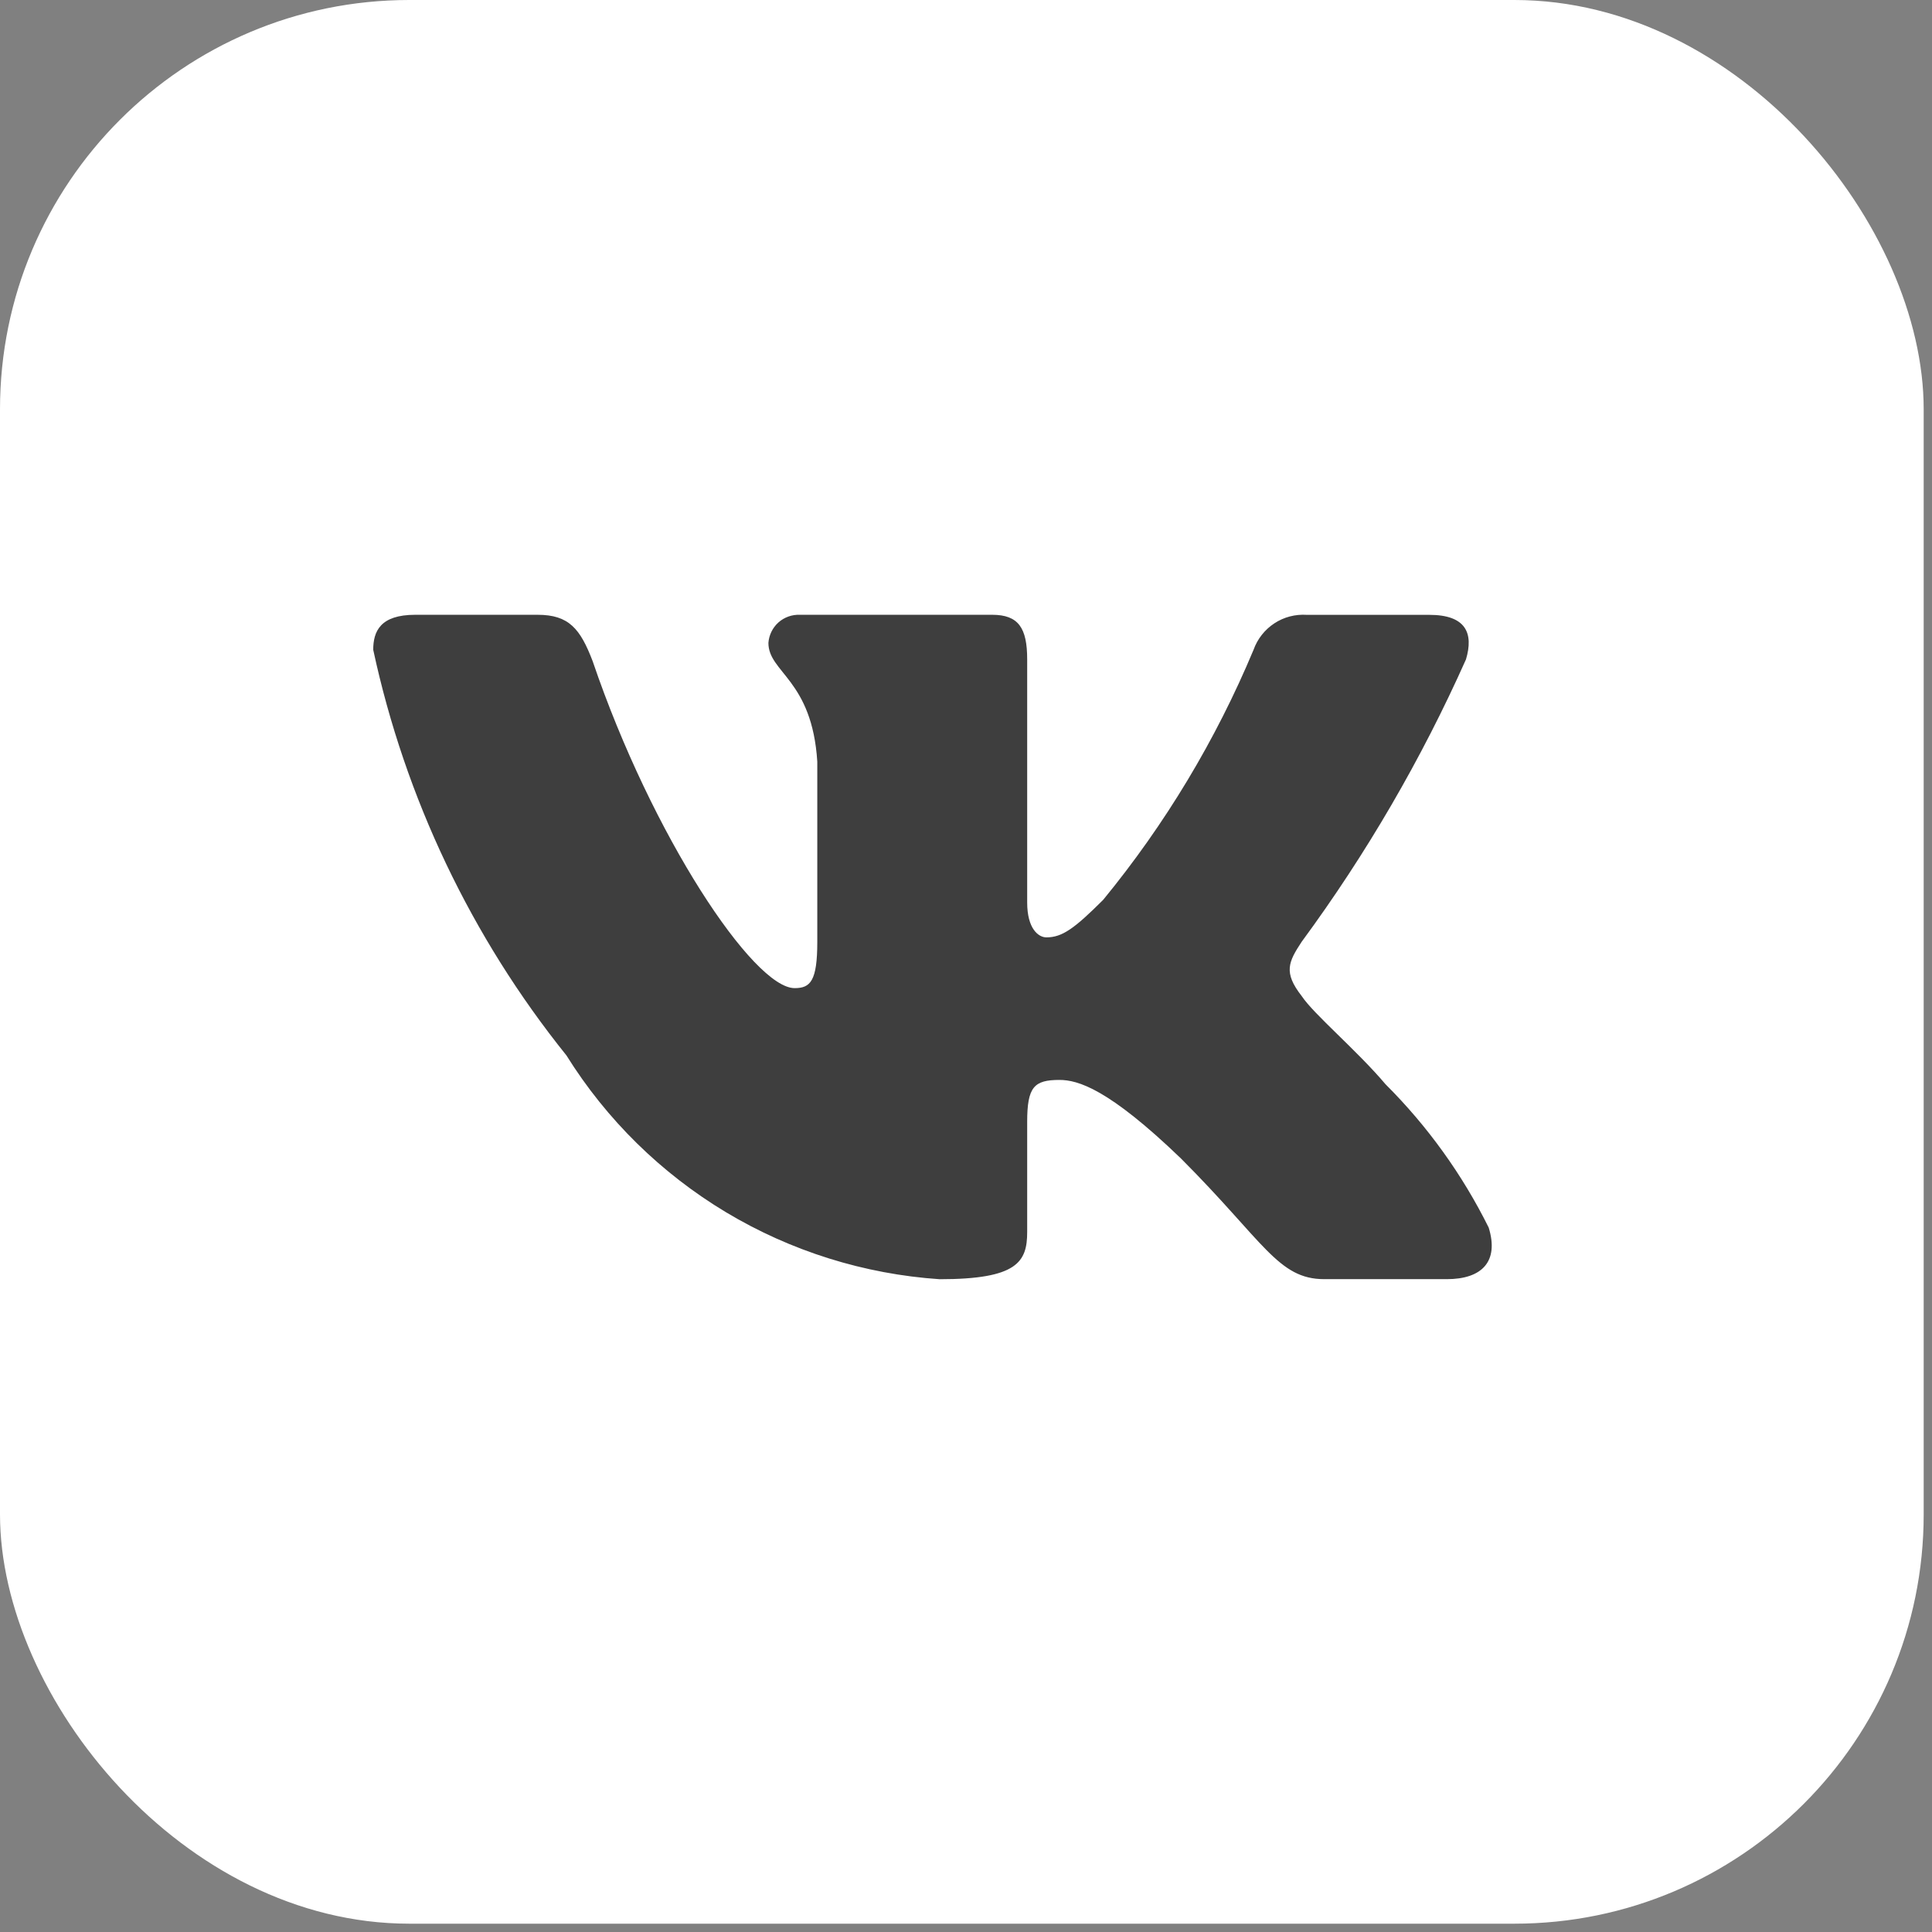
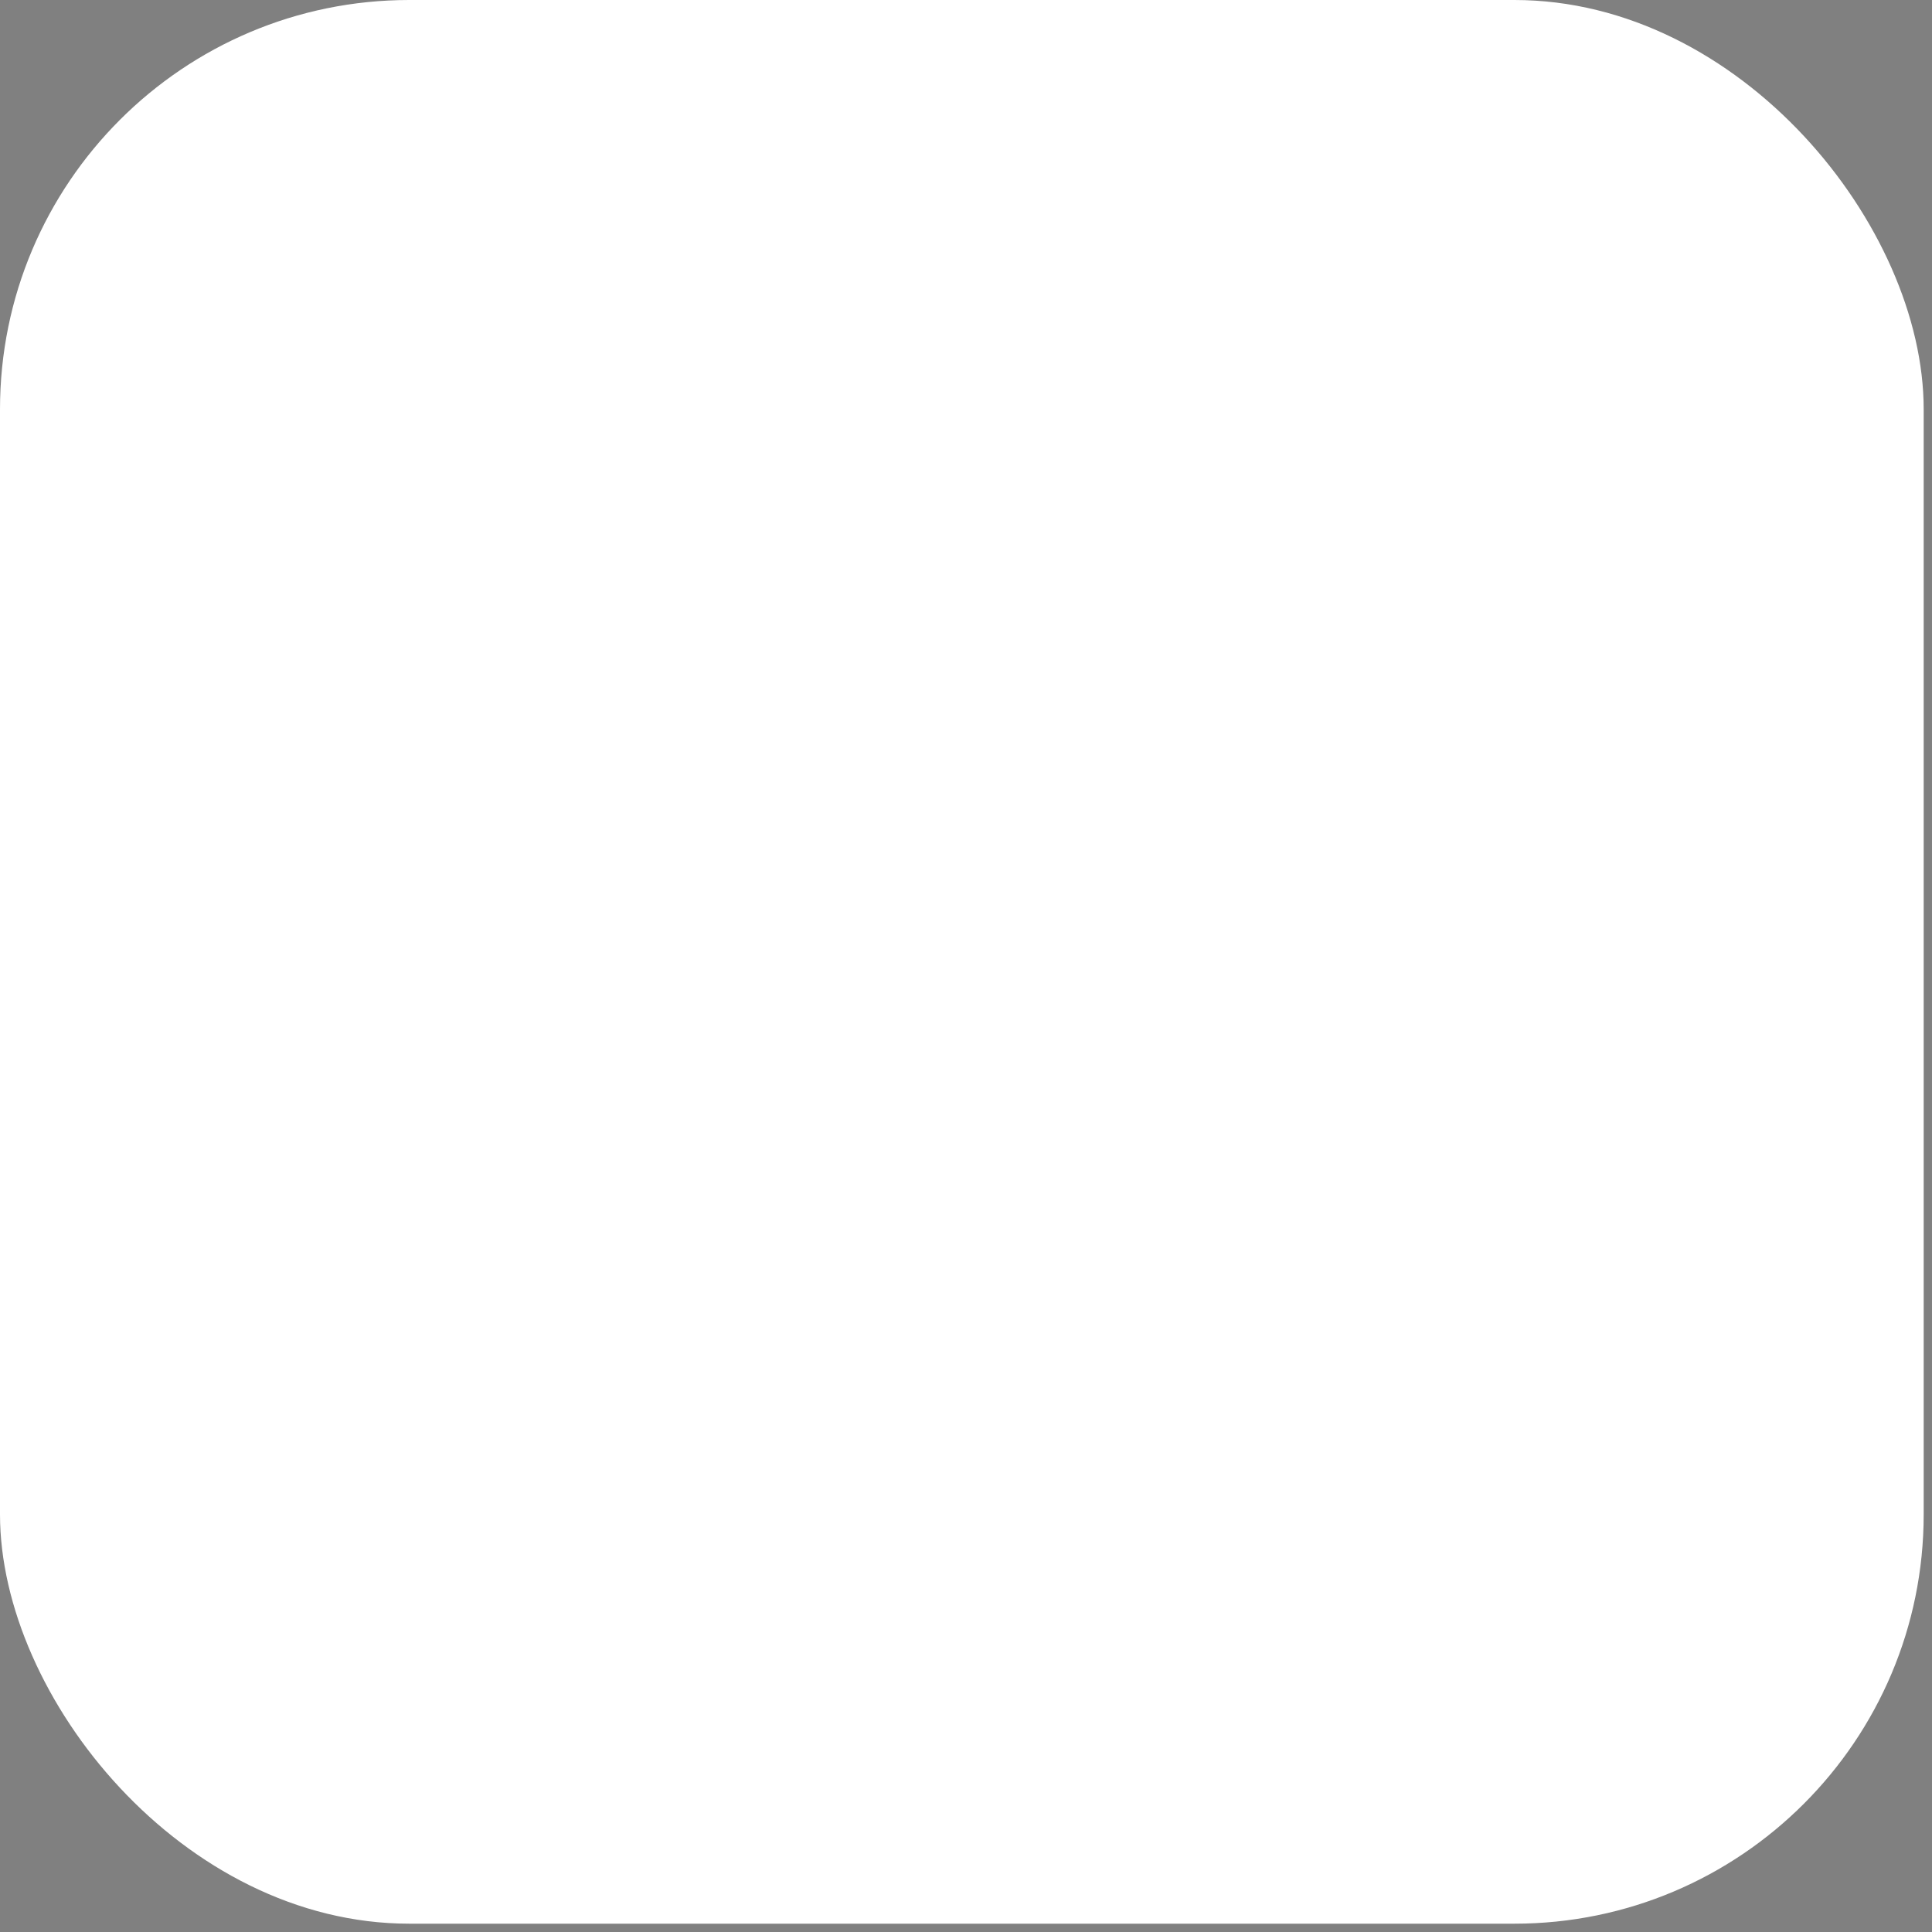
<svg xmlns="http://www.w3.org/2000/svg" width="33" height="33" viewBox="0 0 33 33" fill="none">
  <rect x="0" y="0" width="33" height="33" fill="#808080" stroke="none" />
  <rect width="32.858" height="32.858" rx="6.991" fill="white" />
-   <path d="M24.712 21.849H22.62C21.829 21.849 21.591 21.208 20.173 19.789C18.933 18.595 18.41 18.446 18.096 18.446C17.663 18.446 17.545 18.565 17.545 19.162V21.043C17.545 21.552 17.38 21.85 16.05 21.85C14.761 21.763 13.511 21.371 12.402 20.707C11.294 20.042 10.359 19.124 9.675 18.027C8.051 16.006 6.921 13.634 6.375 11.099C6.375 10.785 6.494 10.501 7.092 10.501H9.182C9.719 10.501 9.912 10.741 10.123 11.293C11.138 14.28 12.87 16.878 13.573 16.878C13.842 16.878 13.96 16.758 13.96 16.087V13.01C13.871 11.607 13.125 11.489 13.125 10.981C13.135 10.847 13.196 10.722 13.296 10.632C13.396 10.543 13.527 10.496 13.662 10.501H16.947C17.396 10.501 17.545 10.725 17.545 11.262V15.415C17.545 15.863 17.737 16.011 17.873 16.011C18.142 16.011 18.349 15.863 18.843 15.37C19.903 14.078 20.768 12.639 21.412 11.098C21.478 10.913 21.603 10.755 21.767 10.647C21.931 10.539 22.126 10.489 22.322 10.502H24.413C25.04 10.502 25.173 10.816 25.04 11.263C24.28 12.966 23.339 14.584 22.233 16.087C22.008 16.43 21.918 16.609 22.233 17.012C22.441 17.326 23.174 17.938 23.666 18.52C24.383 19.235 24.978 20.062 25.428 20.968C25.608 21.551 25.309 21.849 24.712 21.849Z" fill="#3E3E3E" />
</svg>